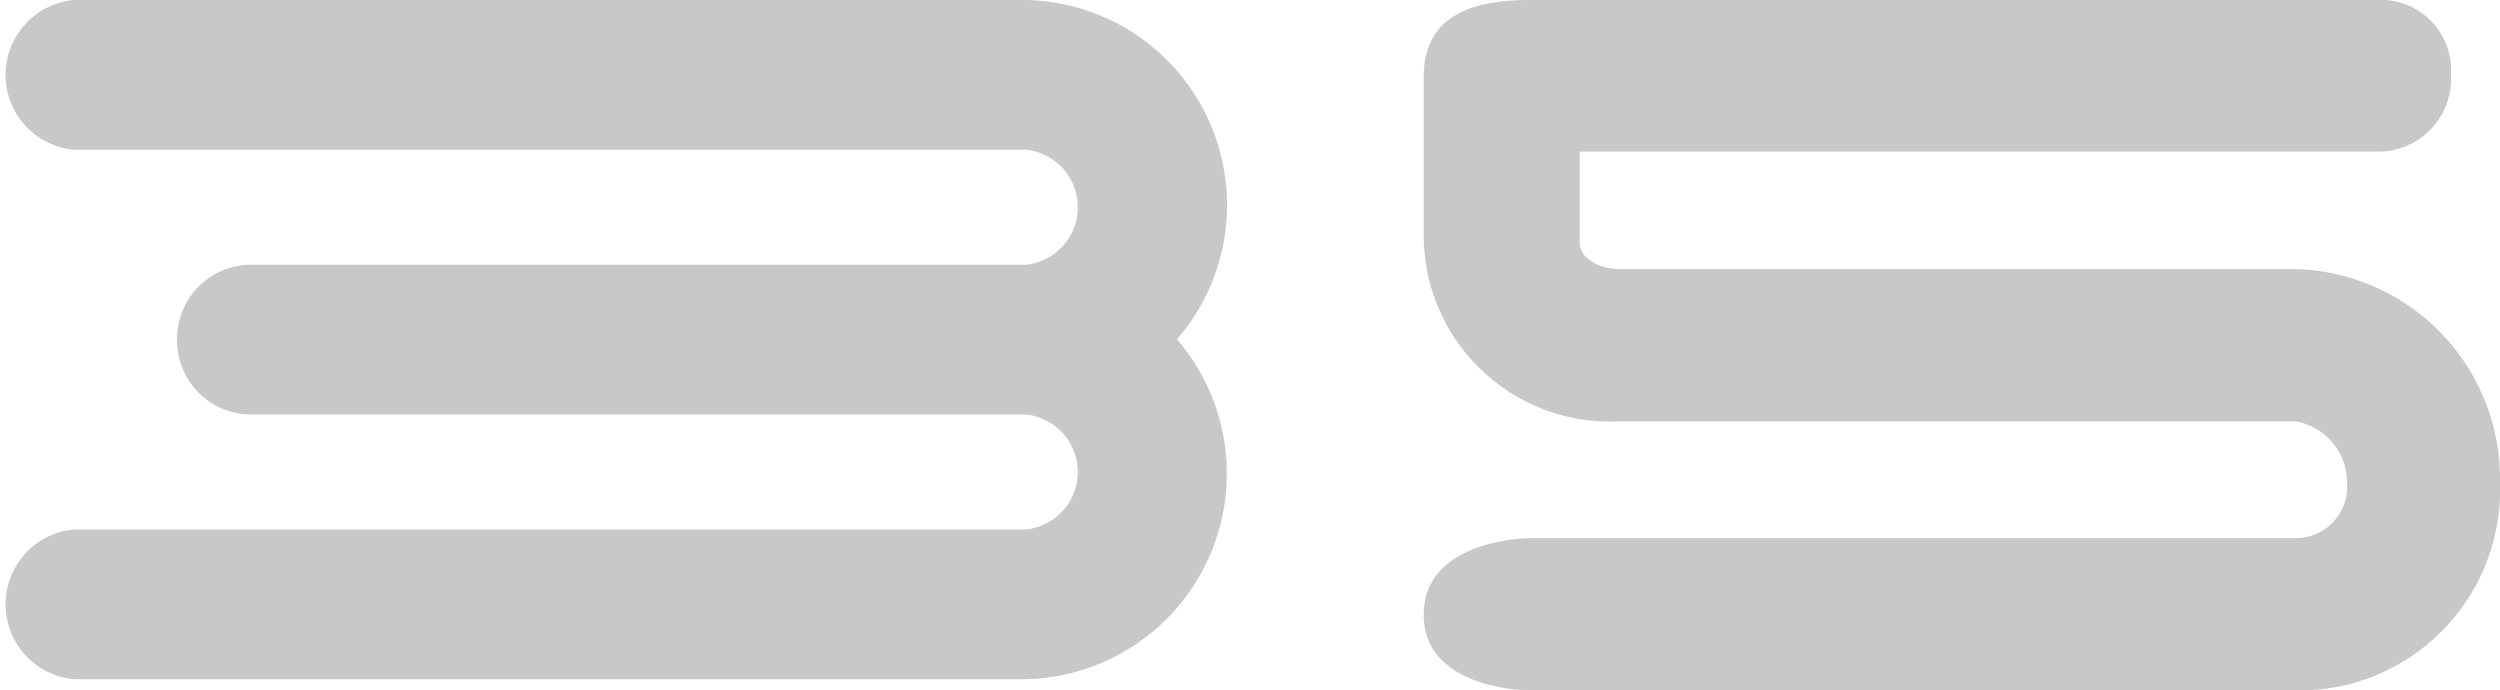
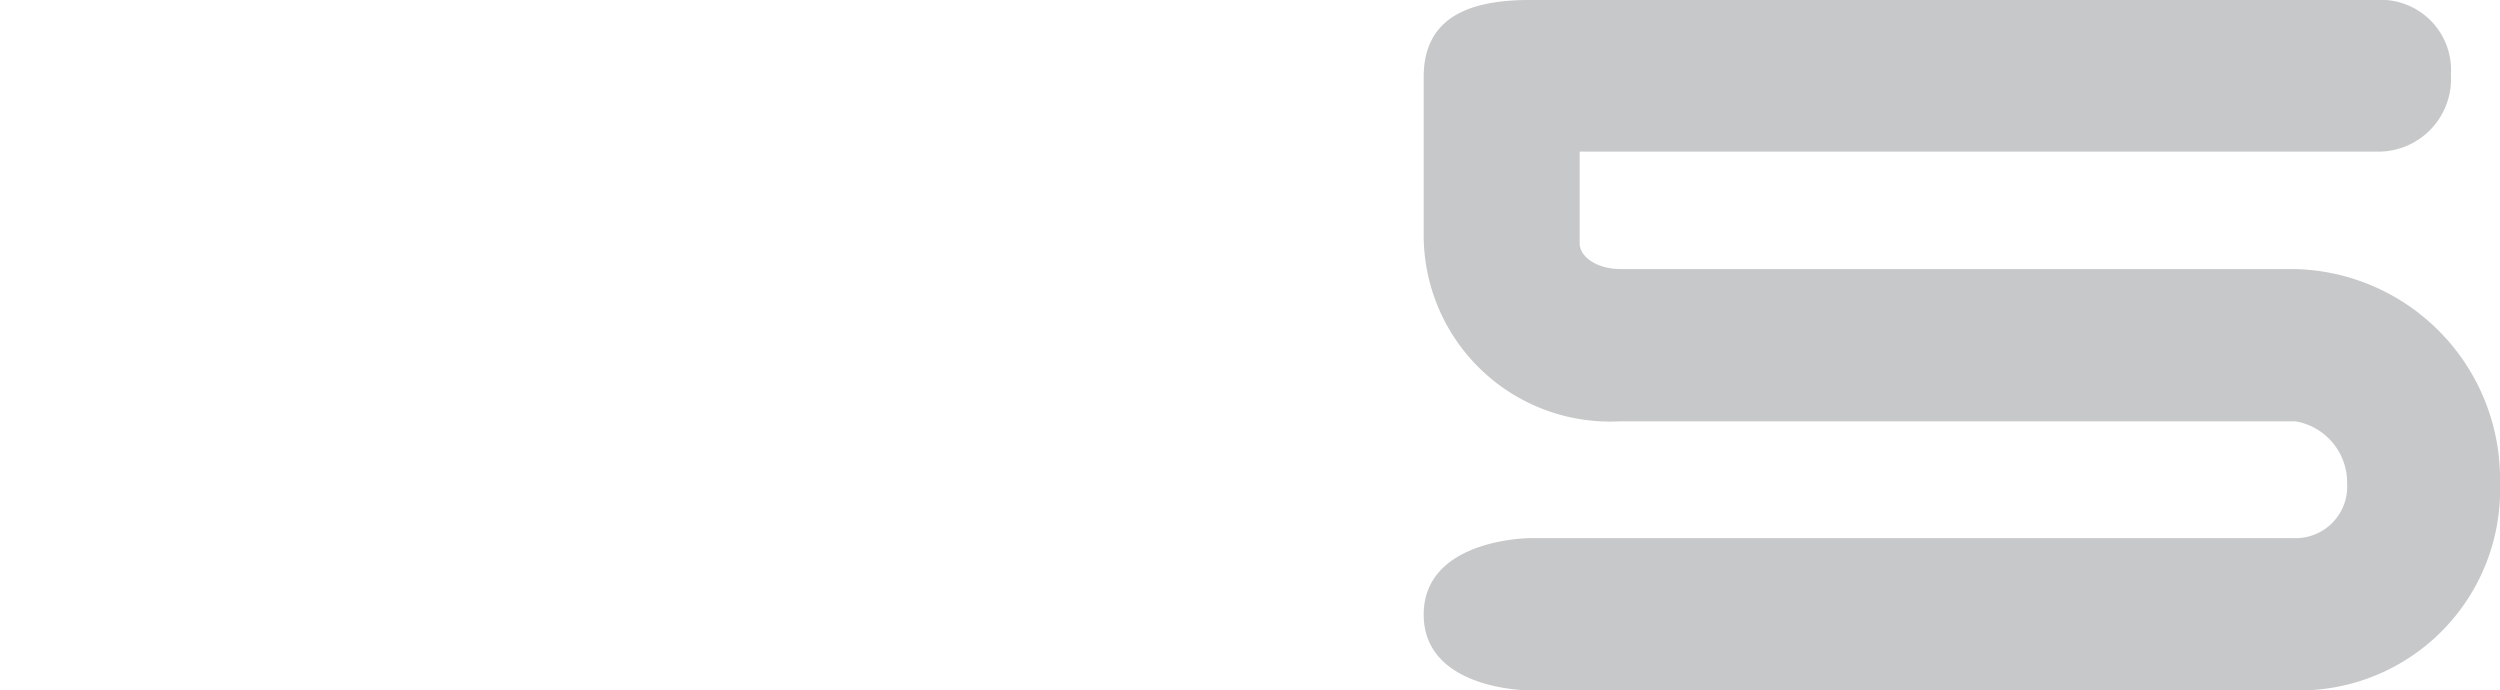
<svg xmlns="http://www.w3.org/2000/svg" viewBox="0 0 40.23 11.11">
  <defs>
    <style>.cls-1{fill:#c7c8c9;}</style>
  </defs>
  <title>Asset 174</title>
  <g id="Layer_2" data-name="Layer 2">
    <g id="Layer_2-2" data-name="Layer 2">
-       <path class="cls-1" d="M10.85-811.54a1.19,1.19,0,0,1,1.2-1.2H24.51a.93.93,0,0,0,0-1.85H9.19a1.21,1.21,0,0,1,0-2.41h15.2a3.3,3.3,0,0,1,2.55,5.46,3.31,3.31,0,0,1-2.55,5.47H9.19a1.21,1.21,0,0,1,0-2.41H24.51a.93.93,0,0,0,0-1.85H12.05a1.19,1.19,0,0,1-1.2-1.21" transform="translate(-8 817)" />
      <path class="cls-1" d="M32.61-817H46.23a1.13,1.13,0,0,1,1.21,1.2,1.17,1.17,0,0,1-1.19,1.24H33.42v1.48c0,.2.26.41.66.41l10.86,0a3.38,3.38,0,0,1,3.29,3.45,3.23,3.23,0,0,1-3.29,3.33H32.61s-1.7,0-1.7-1.22,1.7-1.23,1.7-1.23H44.94a.83.83,0,0,0,.83-.88,1,1,0,0,0-.83-1H34.07a3,3,0,0,1-3.16-3v-2.54C30.91-816.64,31.52-817,32.61-817Z" transform="translate(-8 817)" />
    </g>
  </g>
</svg>